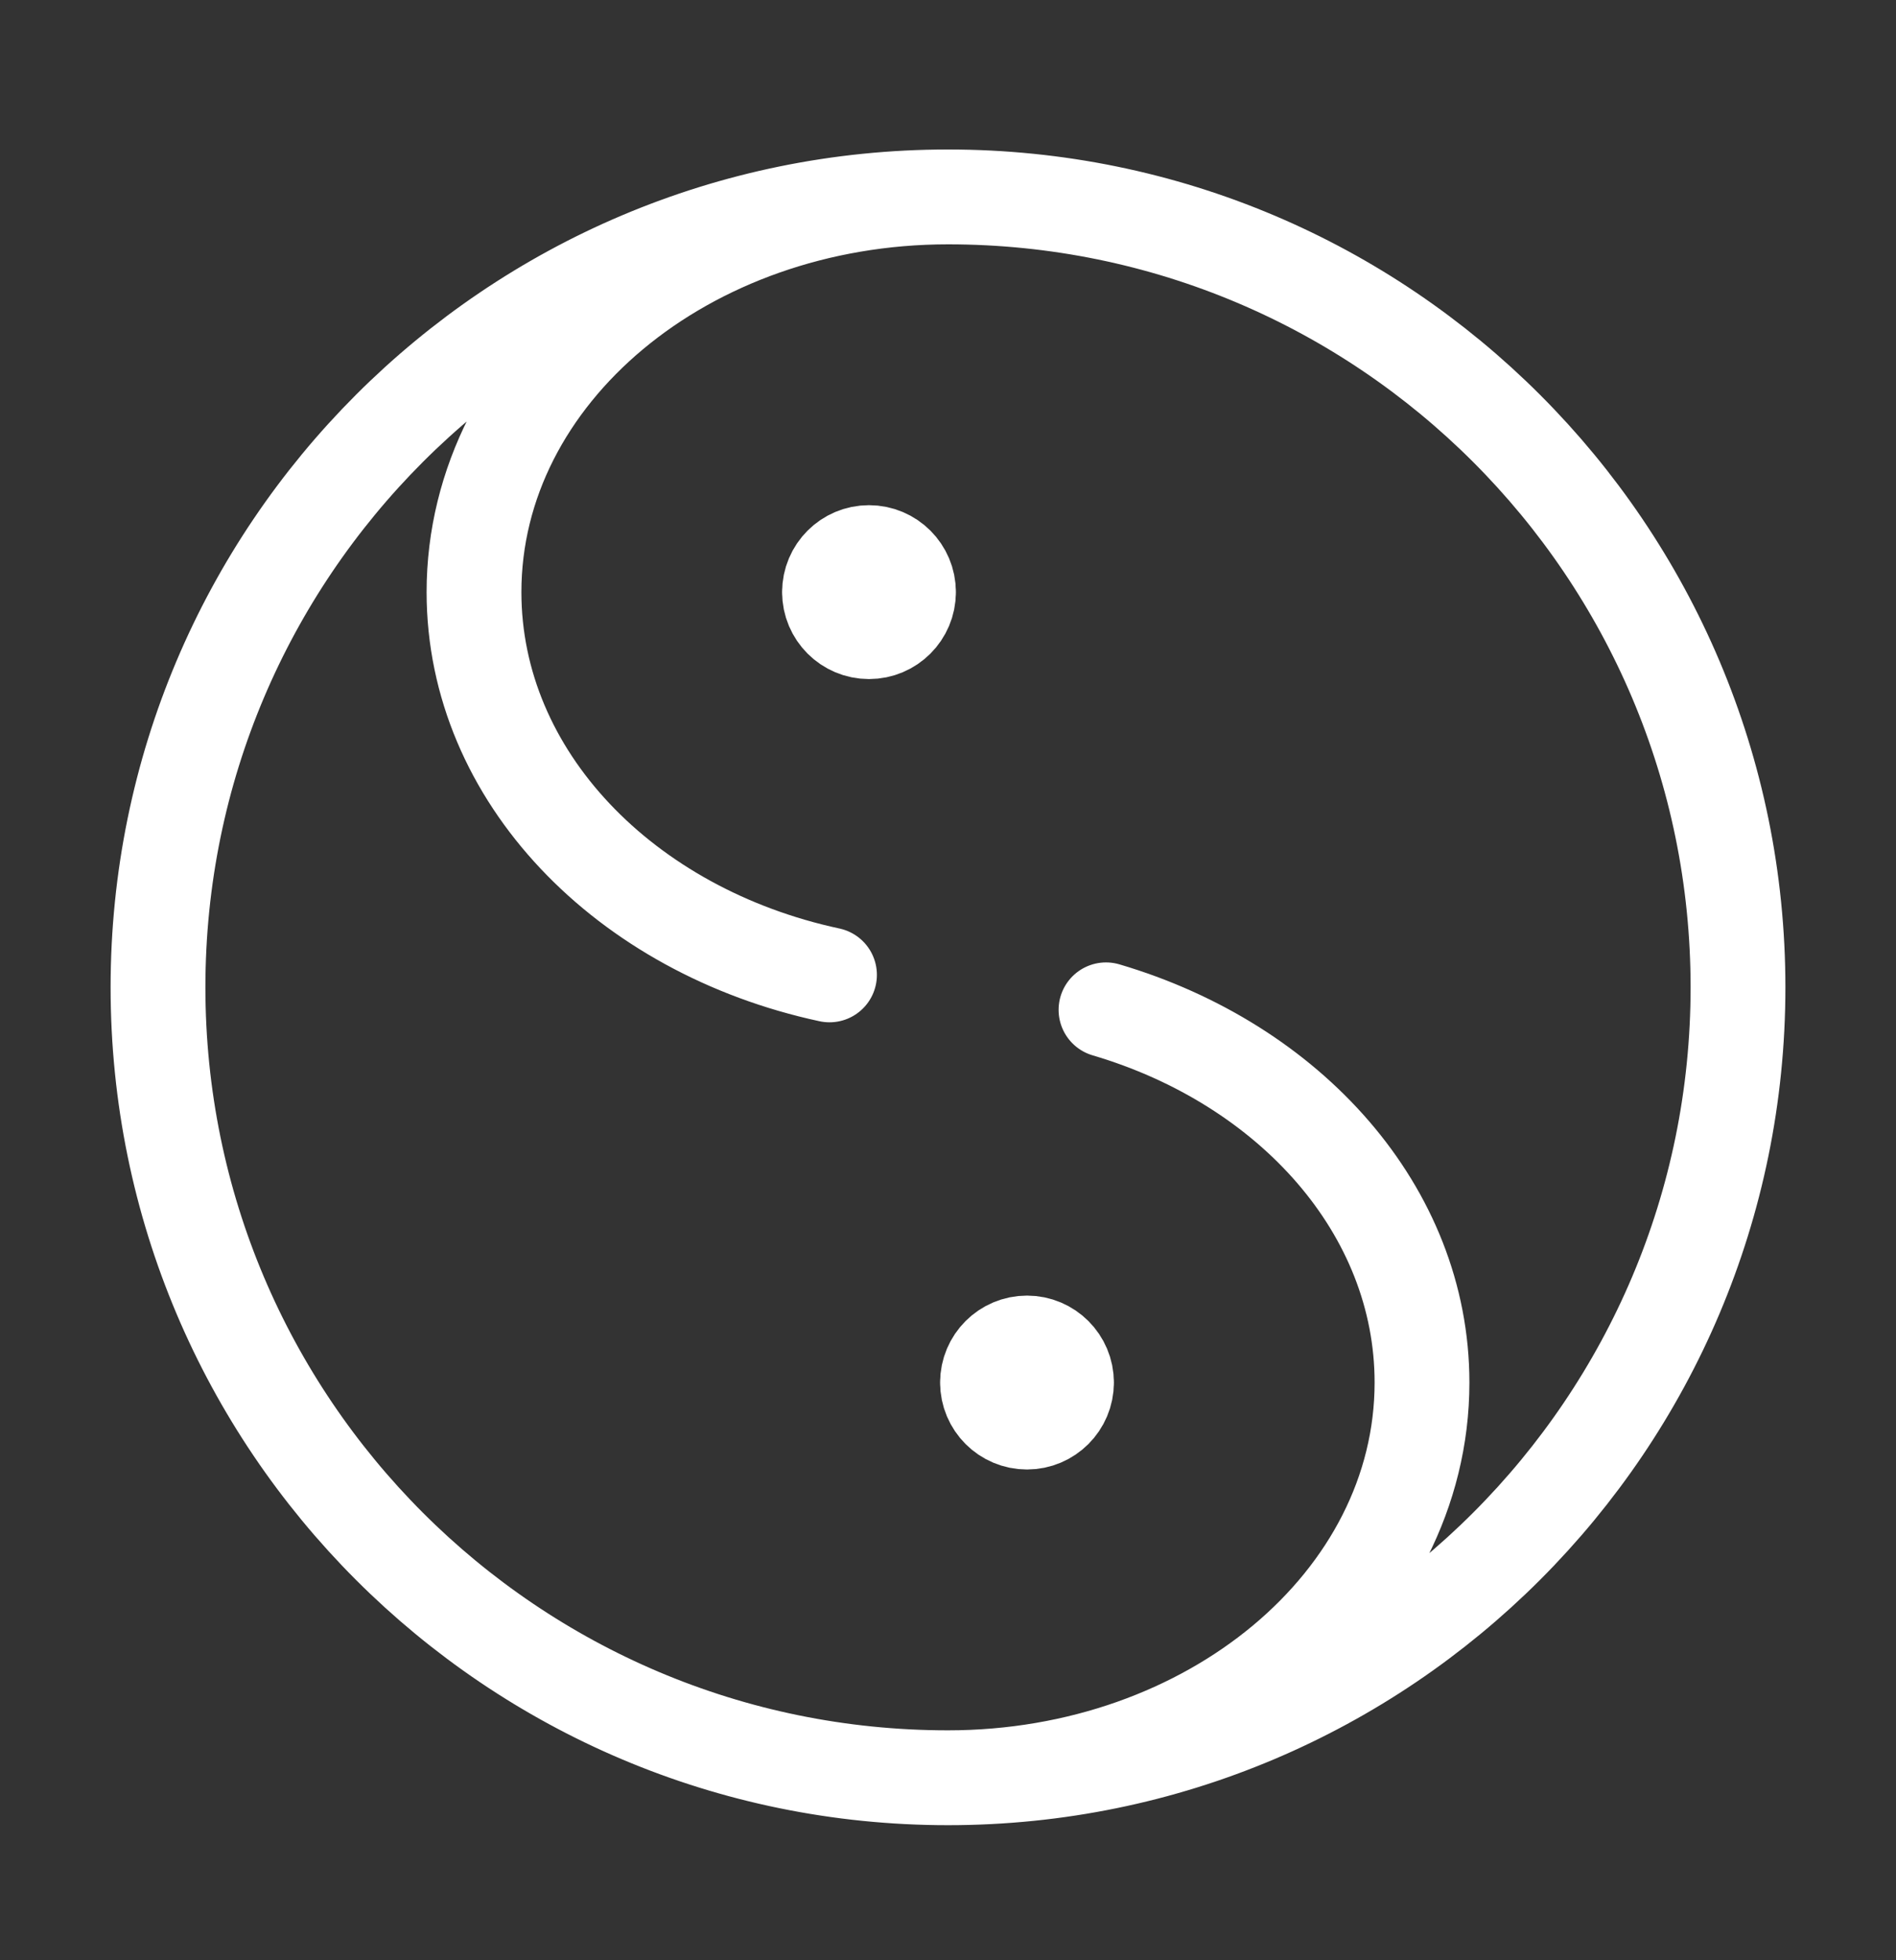
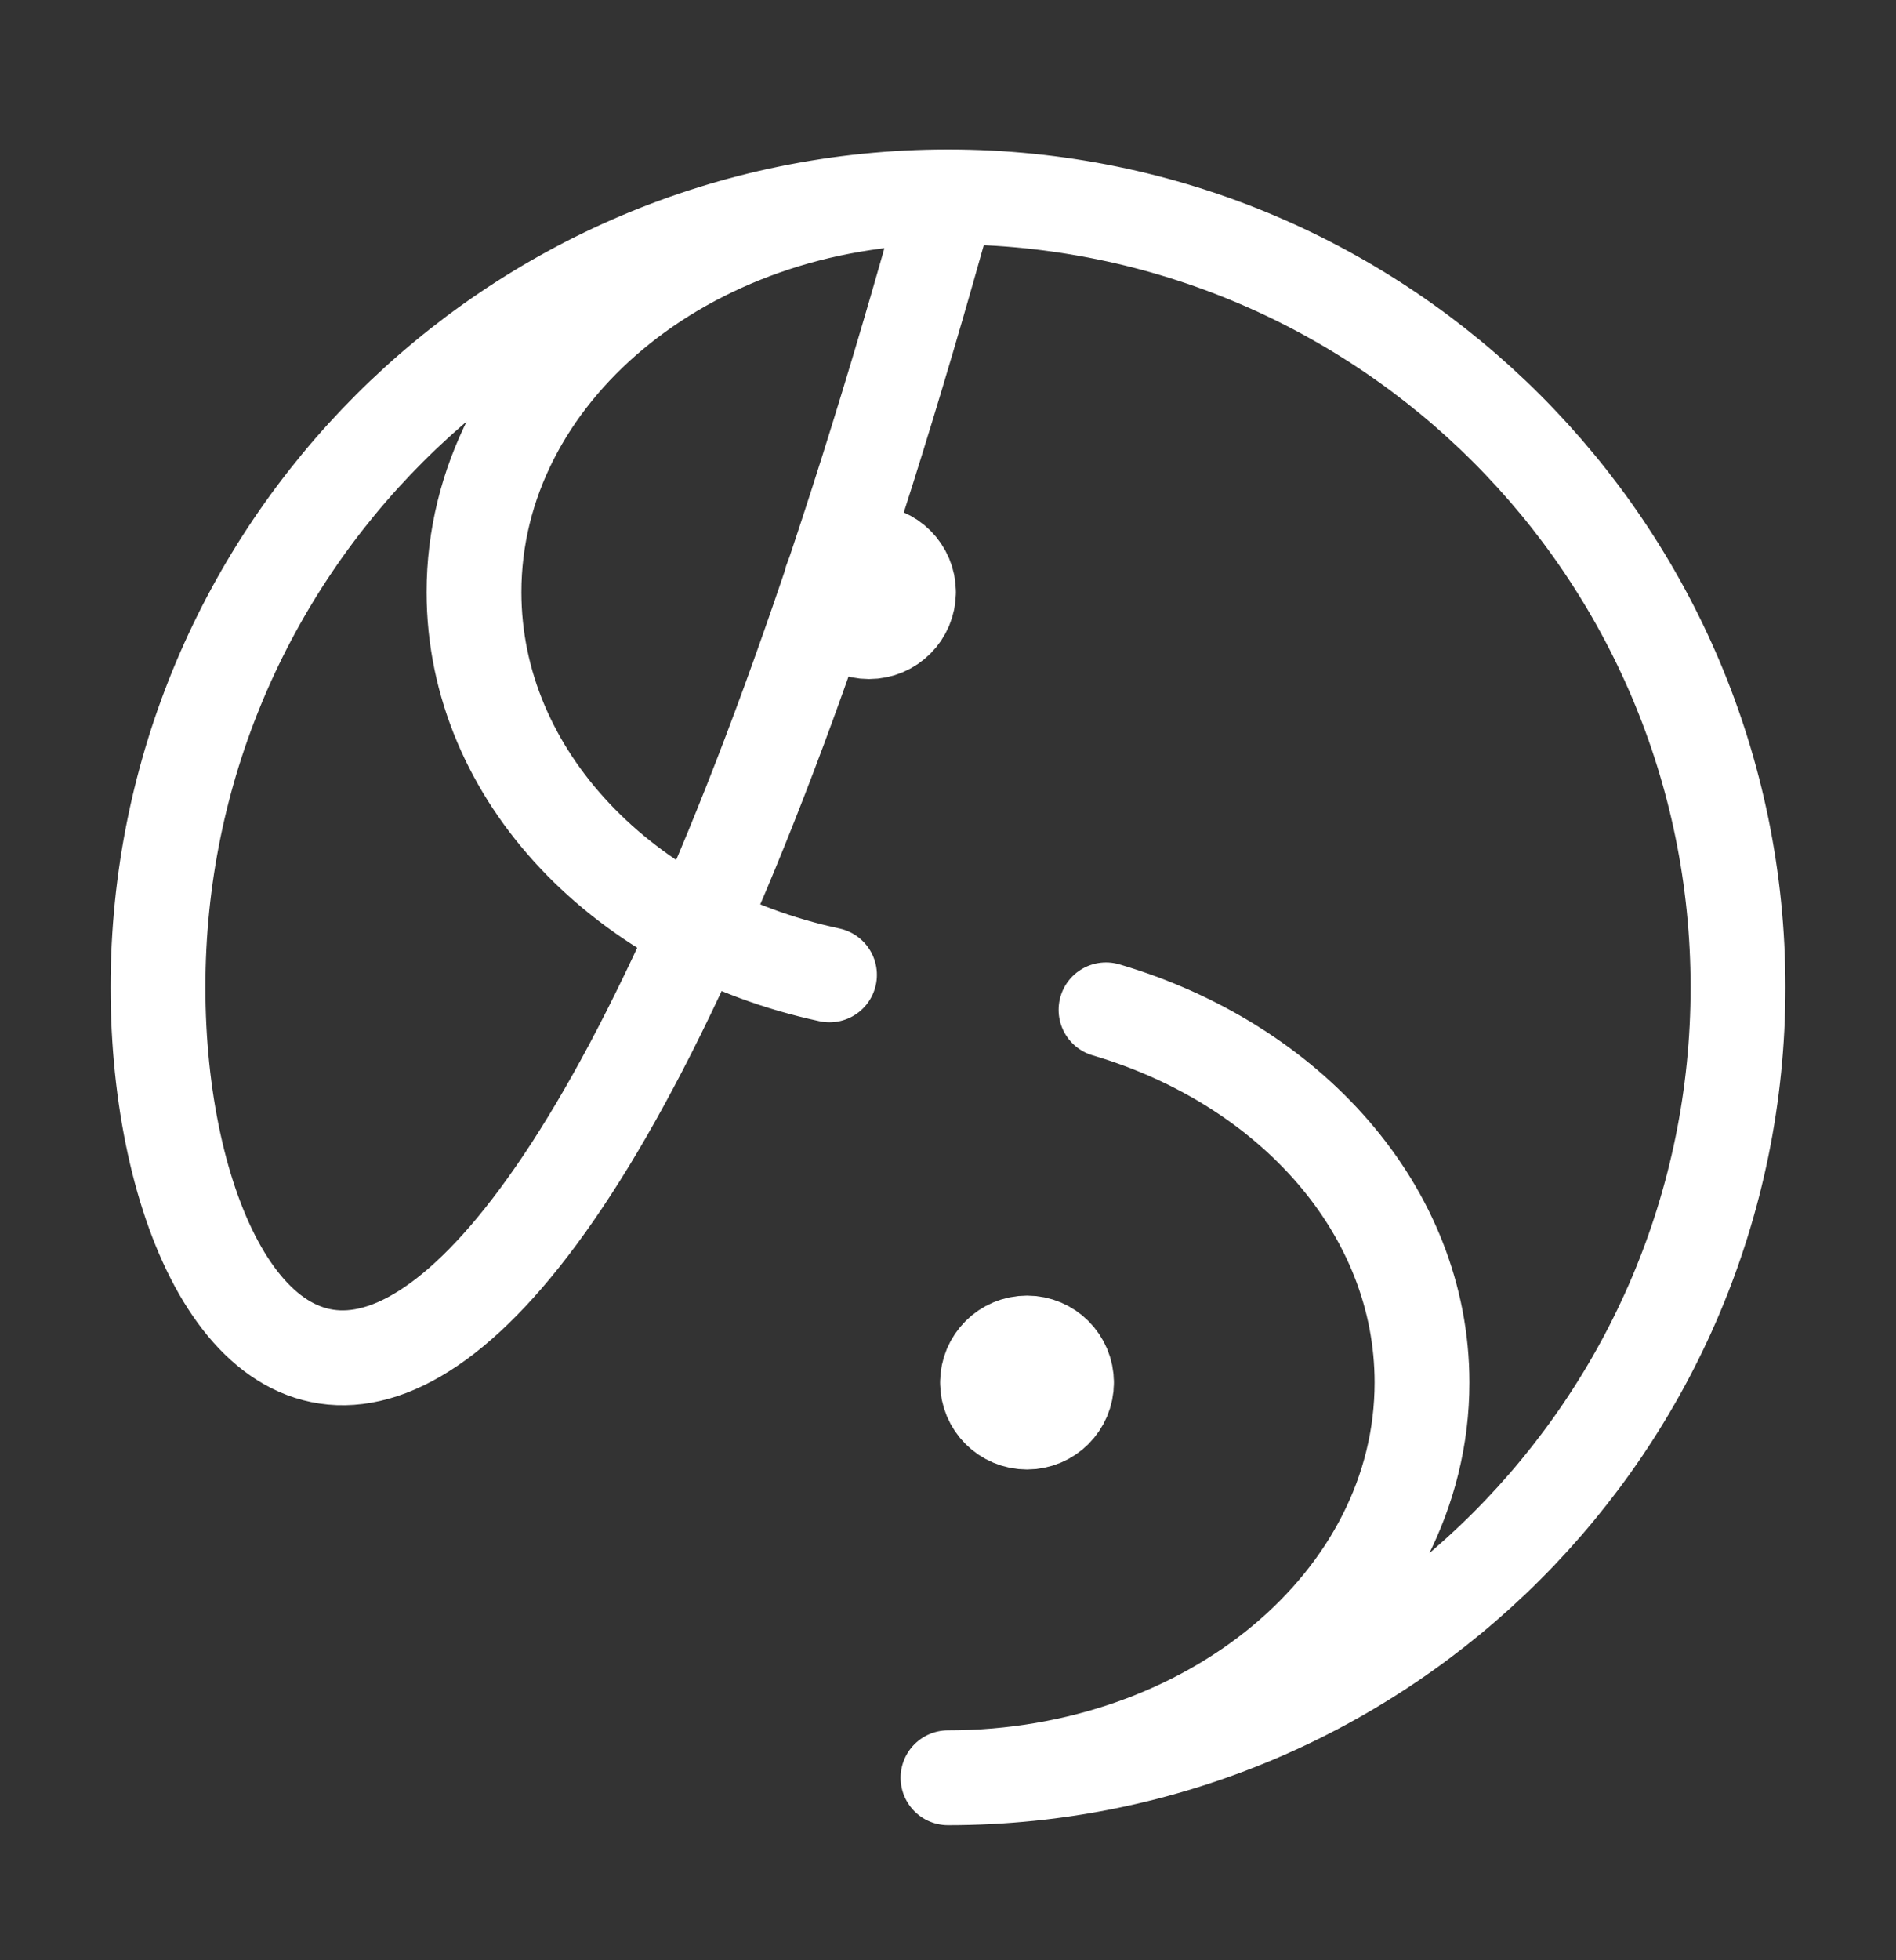
<svg xmlns="http://www.w3.org/2000/svg" width="30" height="31" viewBox="0 0 30 31" fill="none">
  <rect x="0" y="0" width="30" height="31" fill="#333333" stroke="none" />
  <g id="yin-yang">
-     <path id="Vector" d="M15 28.114C21.904 28.114 27.5 22.518 27.5 15.614C27.5 8.711 21.904 3.114 15 3.114M15 28.114C8.096 28.114 2.5 22.518 2.5 15.614C2.5 8.711 8.096 3.114 15 3.114M15 28.114C19.142 28.114 22.5 25.316 22.5 21.864C22.5 19.143 20.413 16.828 17.5 15.97M15 3.114C10.858 3.114 7.5 5.912 7.5 9.364C7.5 12.277 9.89 14.723 13.125 15.417M14.375 9.364C14.375 9.709 14.095 9.989 13.75 9.989C13.405 9.989 13.125 9.709 13.125 9.364M14.375 9.364C14.375 9.019 14.095 8.739 13.75 8.739C13.405 8.739 13.125 9.019 13.125 9.364M14.375 9.364L13.125 9.364M16.875 21.864C16.875 22.209 16.595 22.489 16.25 22.489C15.905 22.489 15.625 22.209 15.625 21.864M16.875 21.864C16.875 21.519 16.595 21.239 16.25 21.239C15.905 21.239 15.625 21.519 15.625 21.864M16.875 21.864L15.625 21.864" stroke="white" stroke-width="1.5" stroke-linecap="round" stroke-linejoin="round" />
+     <path id="Vector" d="M15 28.114C21.904 28.114 27.5 22.518 27.5 15.614C27.5 8.711 21.904 3.114 15 3.114C8.096 28.114 2.5 22.518 2.5 15.614C2.5 8.711 8.096 3.114 15 3.114M15 28.114C19.142 28.114 22.5 25.316 22.5 21.864C22.5 19.143 20.413 16.828 17.5 15.97M15 3.114C10.858 3.114 7.5 5.912 7.5 9.364C7.5 12.277 9.89 14.723 13.125 15.417M14.375 9.364C14.375 9.709 14.095 9.989 13.75 9.989C13.405 9.989 13.125 9.709 13.125 9.364M14.375 9.364C14.375 9.019 14.095 8.739 13.75 8.739C13.405 8.739 13.125 9.019 13.125 9.364M14.375 9.364L13.125 9.364M16.875 21.864C16.875 22.209 16.595 22.489 16.25 22.489C15.905 22.489 15.625 22.209 15.625 21.864M16.875 21.864C16.875 21.519 16.595 21.239 16.25 21.239C15.905 21.239 15.625 21.519 15.625 21.864M16.875 21.864L15.625 21.864" stroke="white" stroke-width="1.5" stroke-linecap="round" stroke-linejoin="round" />
  </g>
</svg>